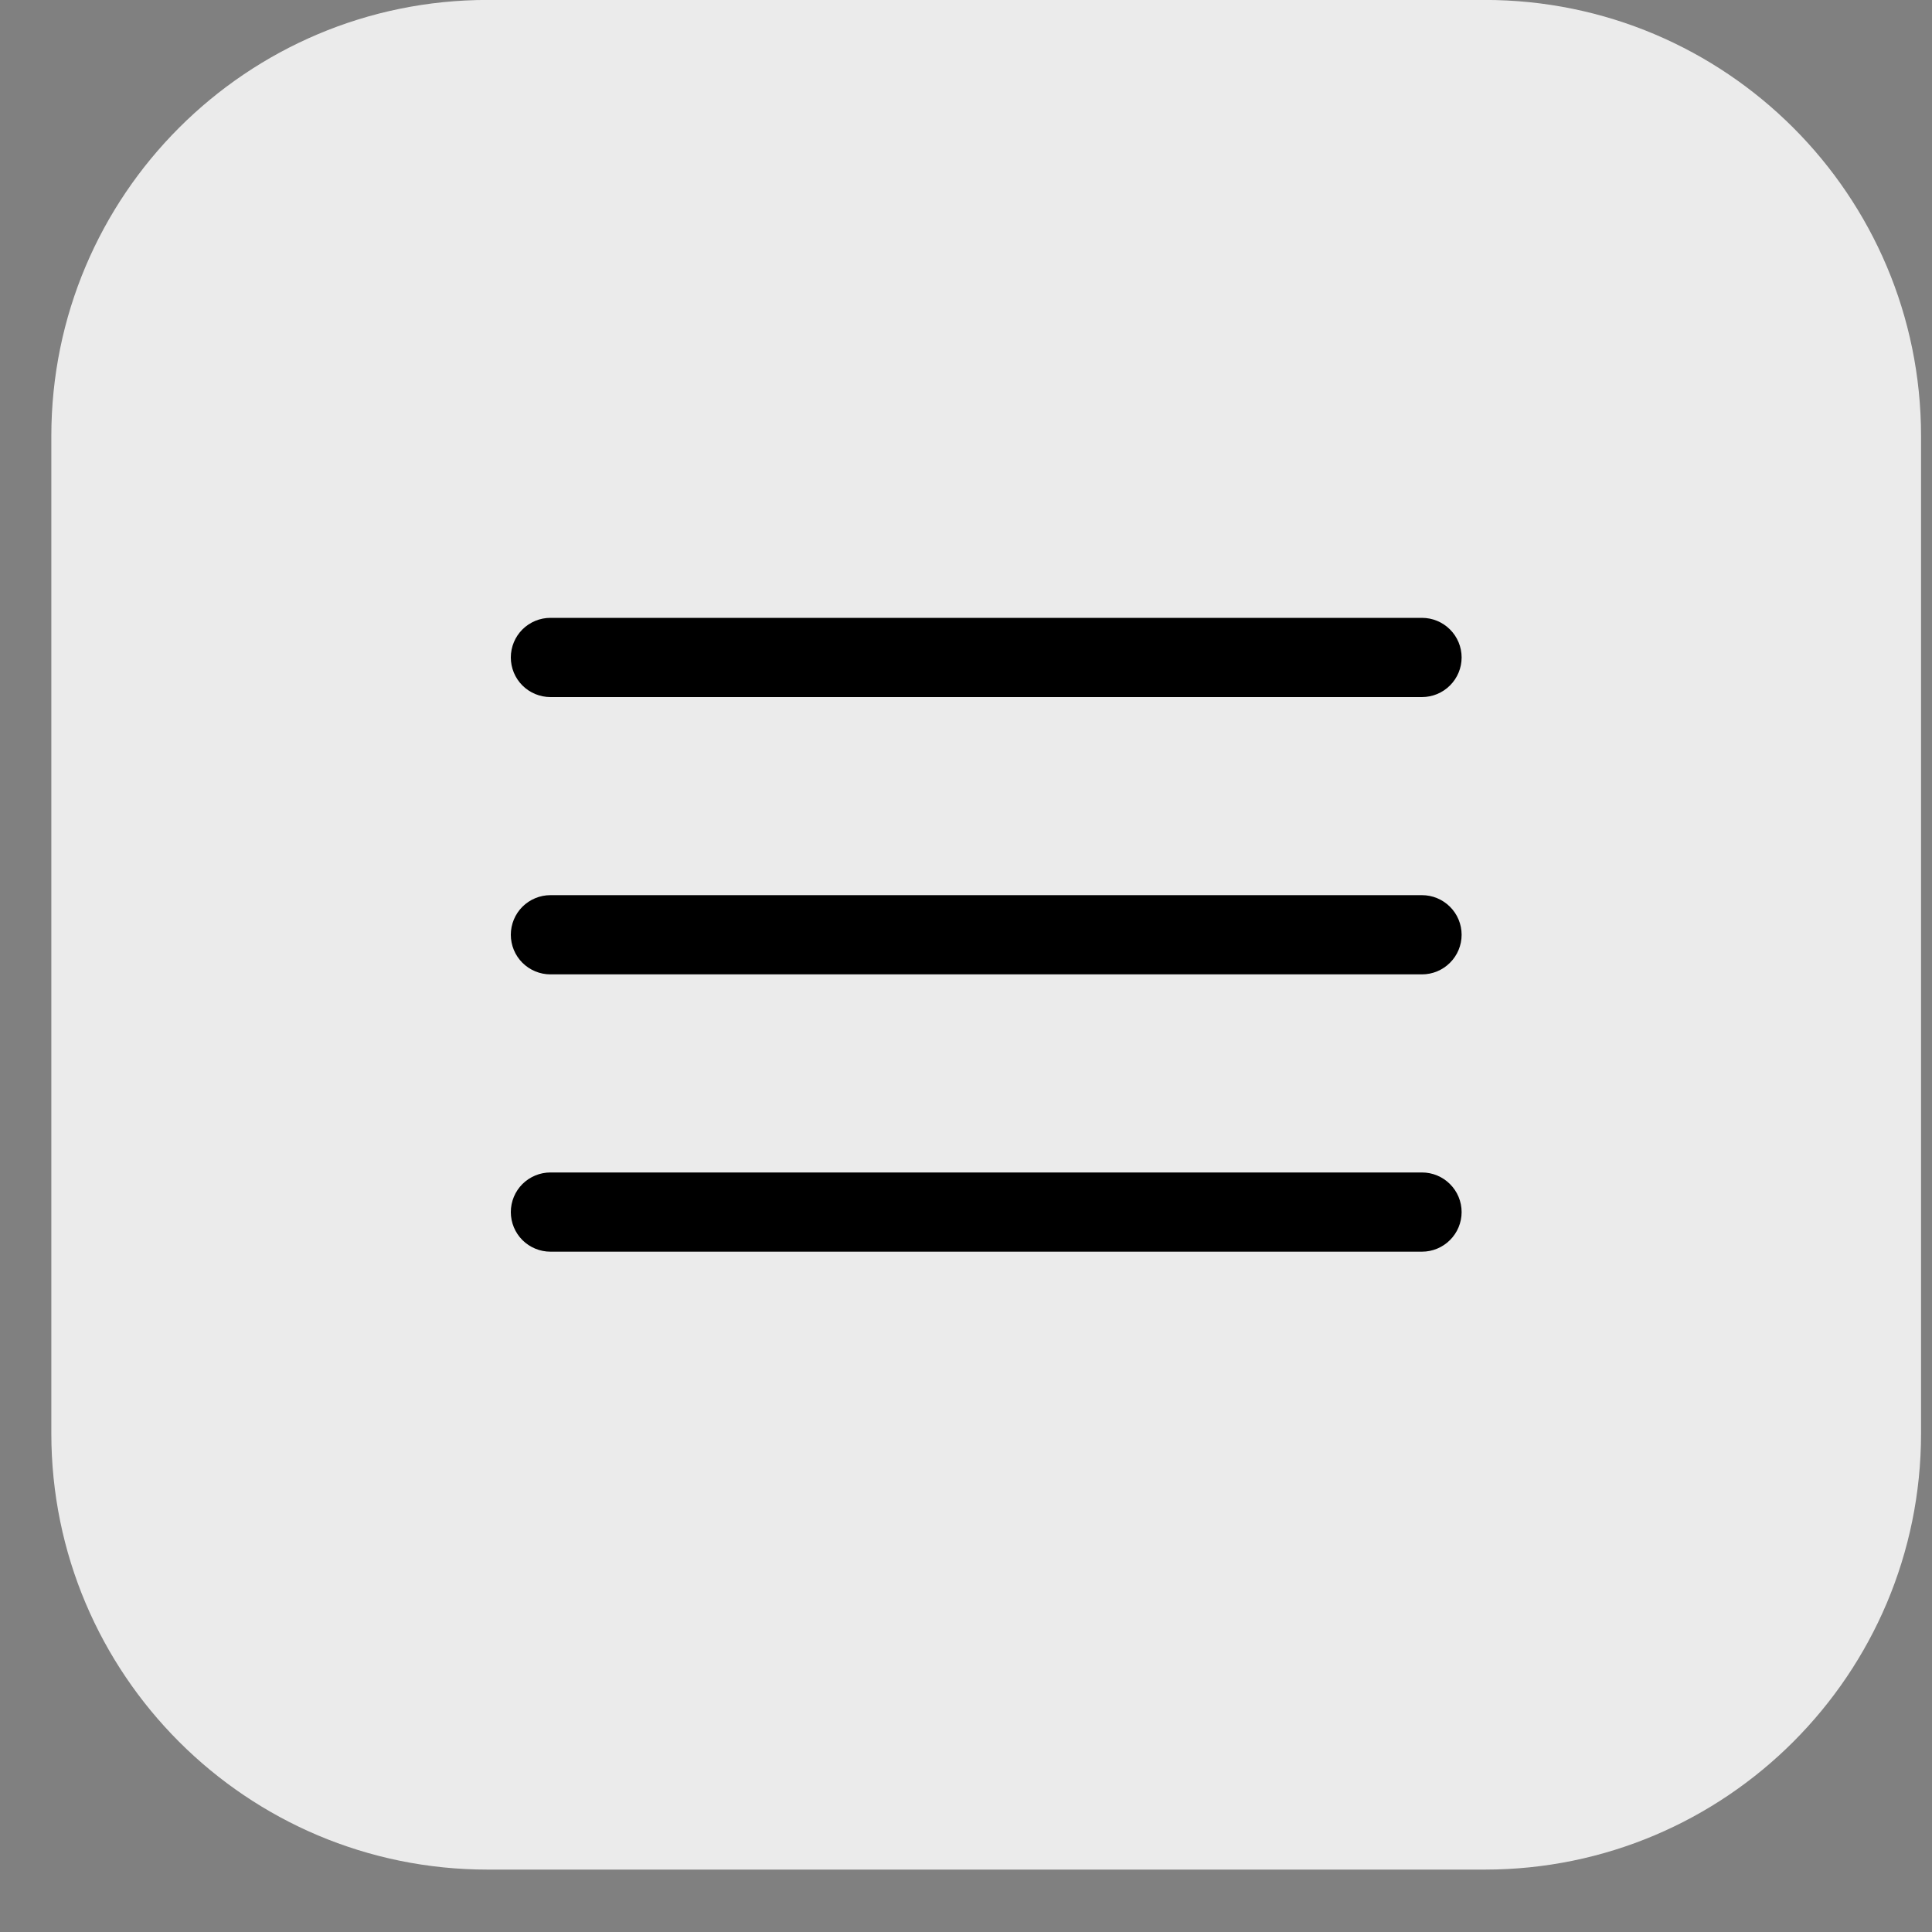
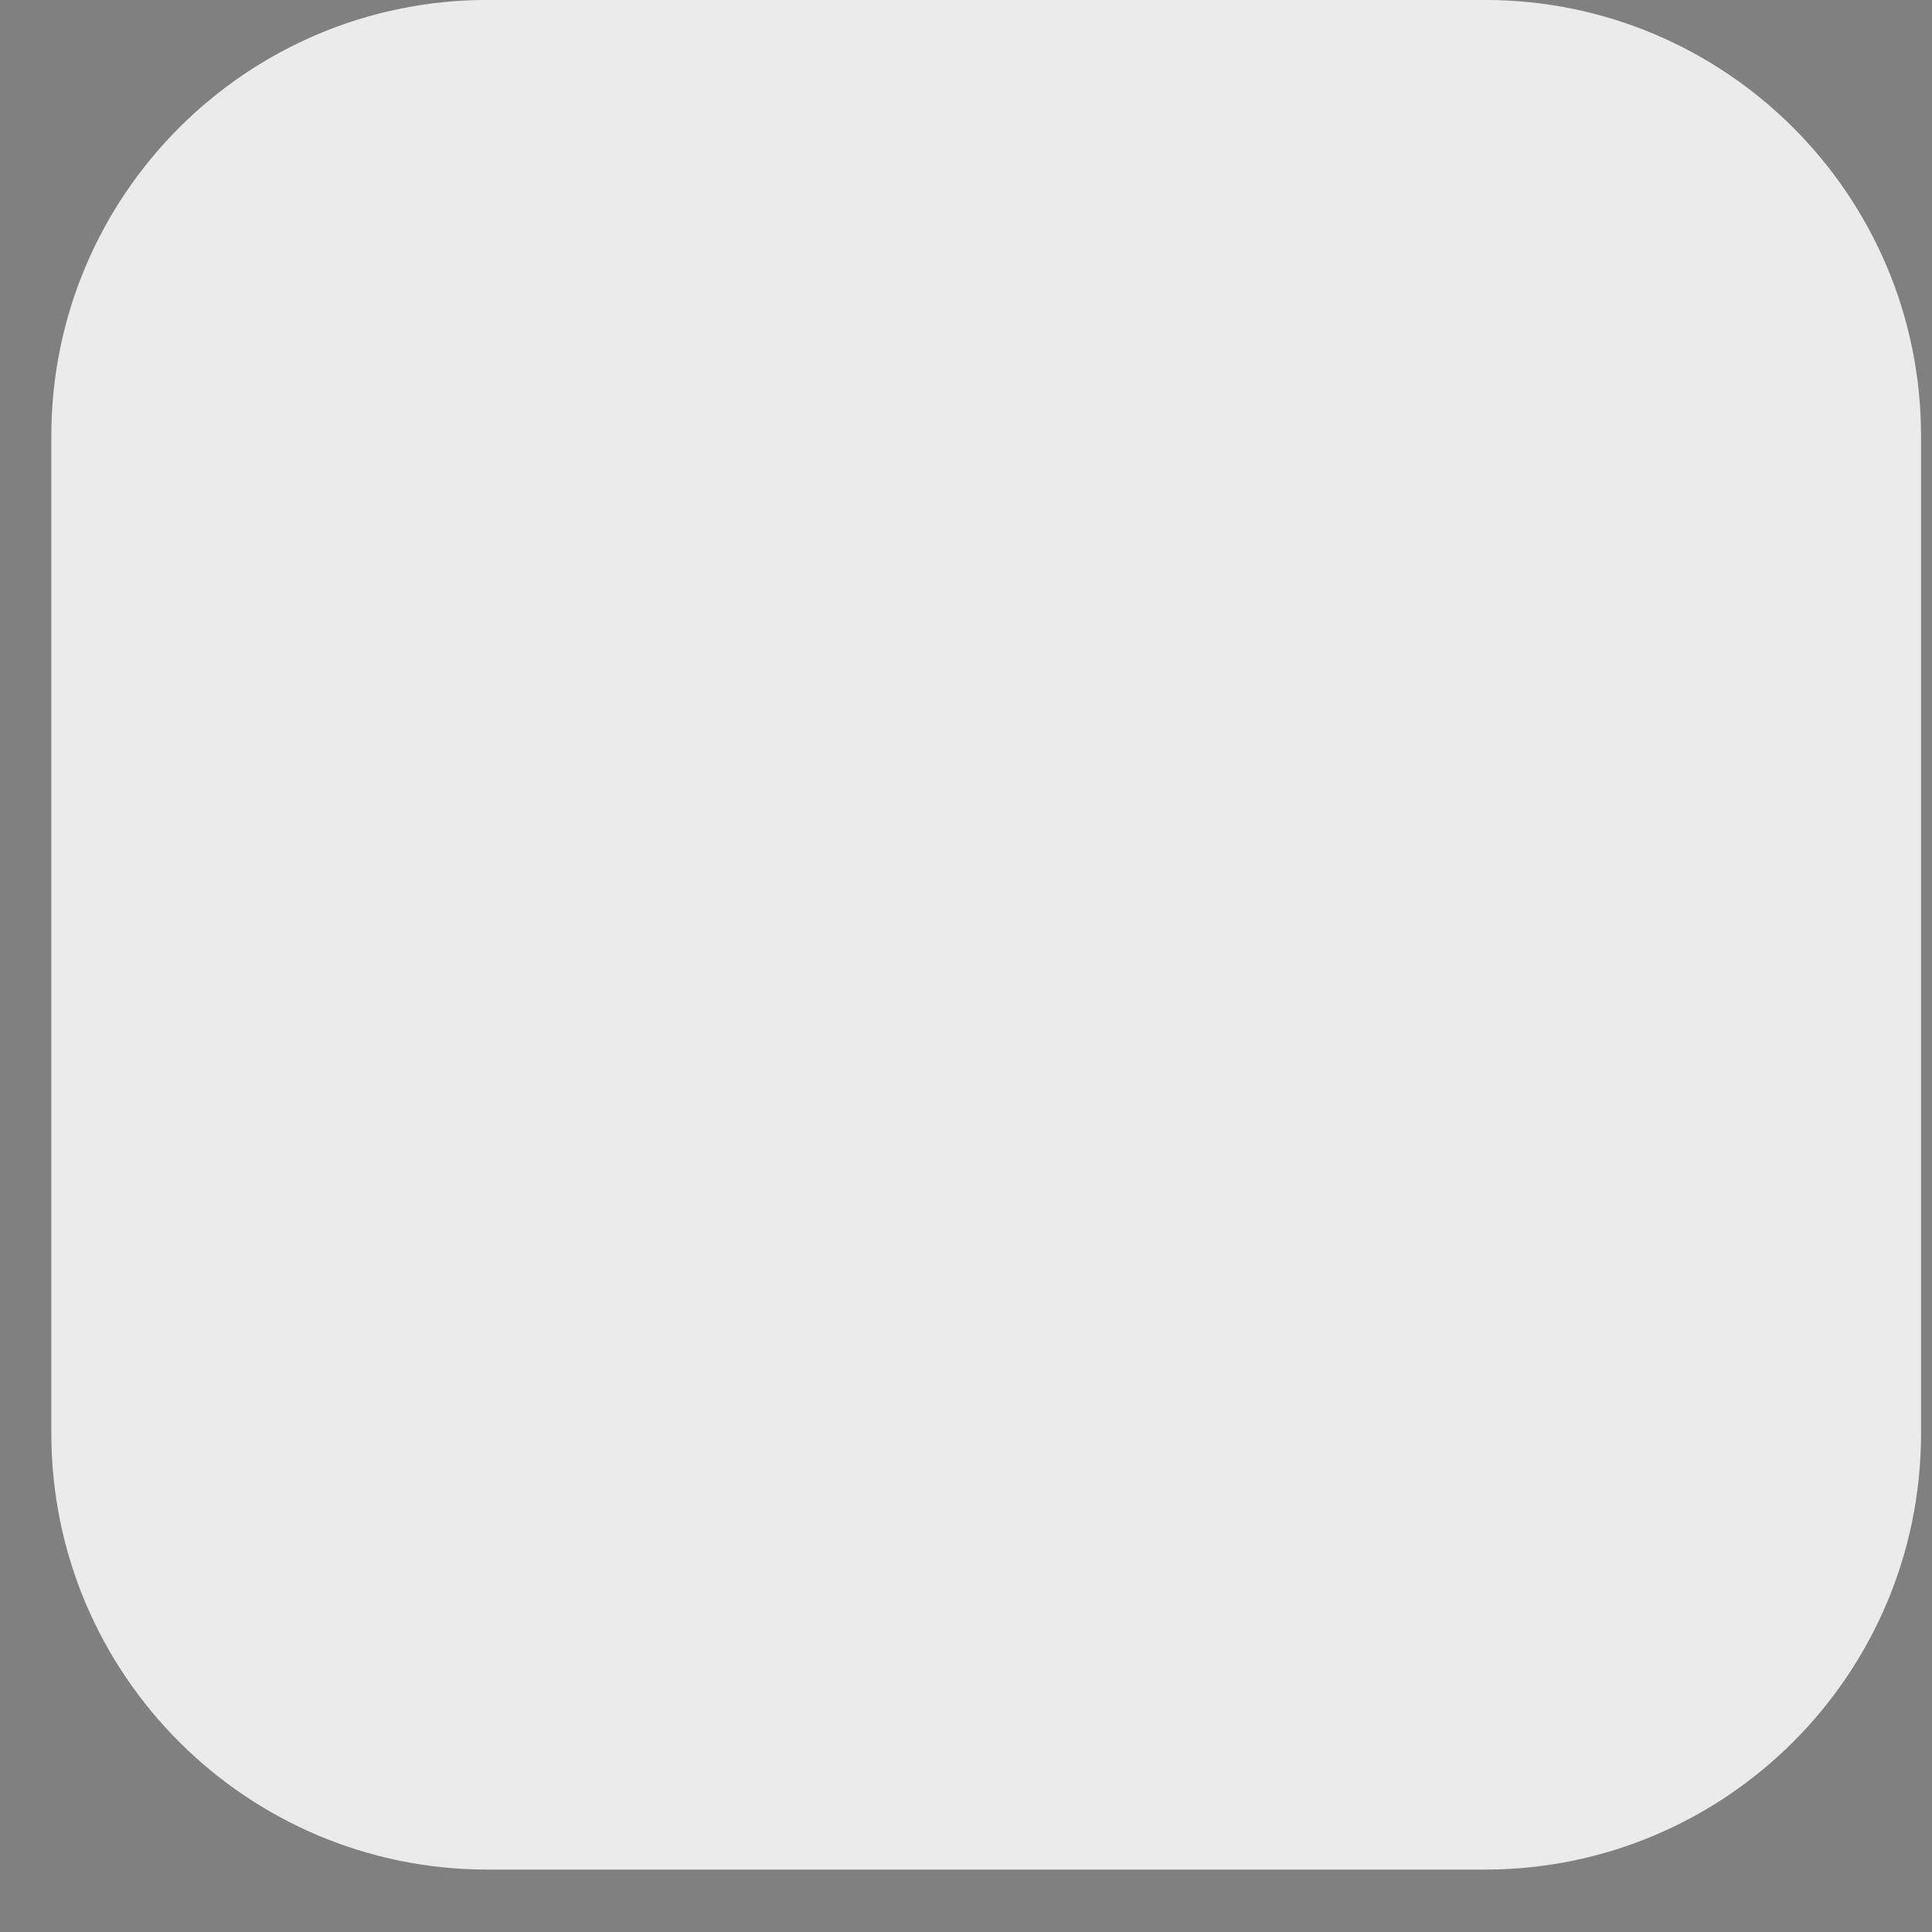
<svg xmlns="http://www.w3.org/2000/svg" width="30" height="30" viewBox="0 0 30 30" fill="none">
  <rect x="0" y="0" width="30" height="30" fill="#808080" stroke="none" />
  <path d="M23.055 -0.001H7.572C3.83 -0.001 0.797 3.032 0.797 6.773V22.257C0.797 25.998 3.83 29.031 7.572 29.031H23.055C26.797 29.031 29.83 25.998 29.83 22.257V6.773C29.83 3.032 26.797 -0.001 23.055 -0.001Z" fill="#EBEBEB" />
-   <path d="M22.08 15.13H8.547C8.384 15.13 8.228 15.065 8.112 14.95C7.997 14.835 7.932 14.678 7.932 14.515C7.932 14.352 7.997 14.195 8.112 14.08C8.228 13.965 8.384 13.9 8.547 13.9H22.08C22.244 13.9 22.4 13.965 22.515 14.08C22.631 14.195 22.696 14.352 22.696 14.515C22.696 14.678 22.631 14.835 22.515 14.95C22.4 15.065 22.244 15.13 22.08 15.13ZM22.08 10.824H8.547C8.384 10.824 8.228 10.759 8.112 10.644C7.997 10.529 7.932 10.372 7.932 10.209C7.932 10.046 7.997 9.889 8.112 9.774C8.228 9.659 8.384 9.594 8.547 9.594H22.08C22.244 9.594 22.4 9.659 22.515 9.774C22.631 9.889 22.696 10.046 22.696 10.209C22.696 10.372 22.631 10.529 22.515 10.644C22.4 10.759 22.244 10.824 22.08 10.824ZM22.08 19.436H8.547C8.384 19.436 8.228 19.371 8.112 19.256C7.997 19.141 7.932 18.984 7.932 18.821C7.932 18.658 7.997 18.501 8.112 18.386C8.228 18.271 8.384 18.206 8.547 18.206H22.08C22.244 18.206 22.4 18.271 22.515 18.386C22.631 18.501 22.696 18.658 22.696 18.821C22.696 18.984 22.631 19.141 22.515 19.256C22.4 19.371 22.244 19.436 22.08 19.436Z" fill="black" />
</svg>